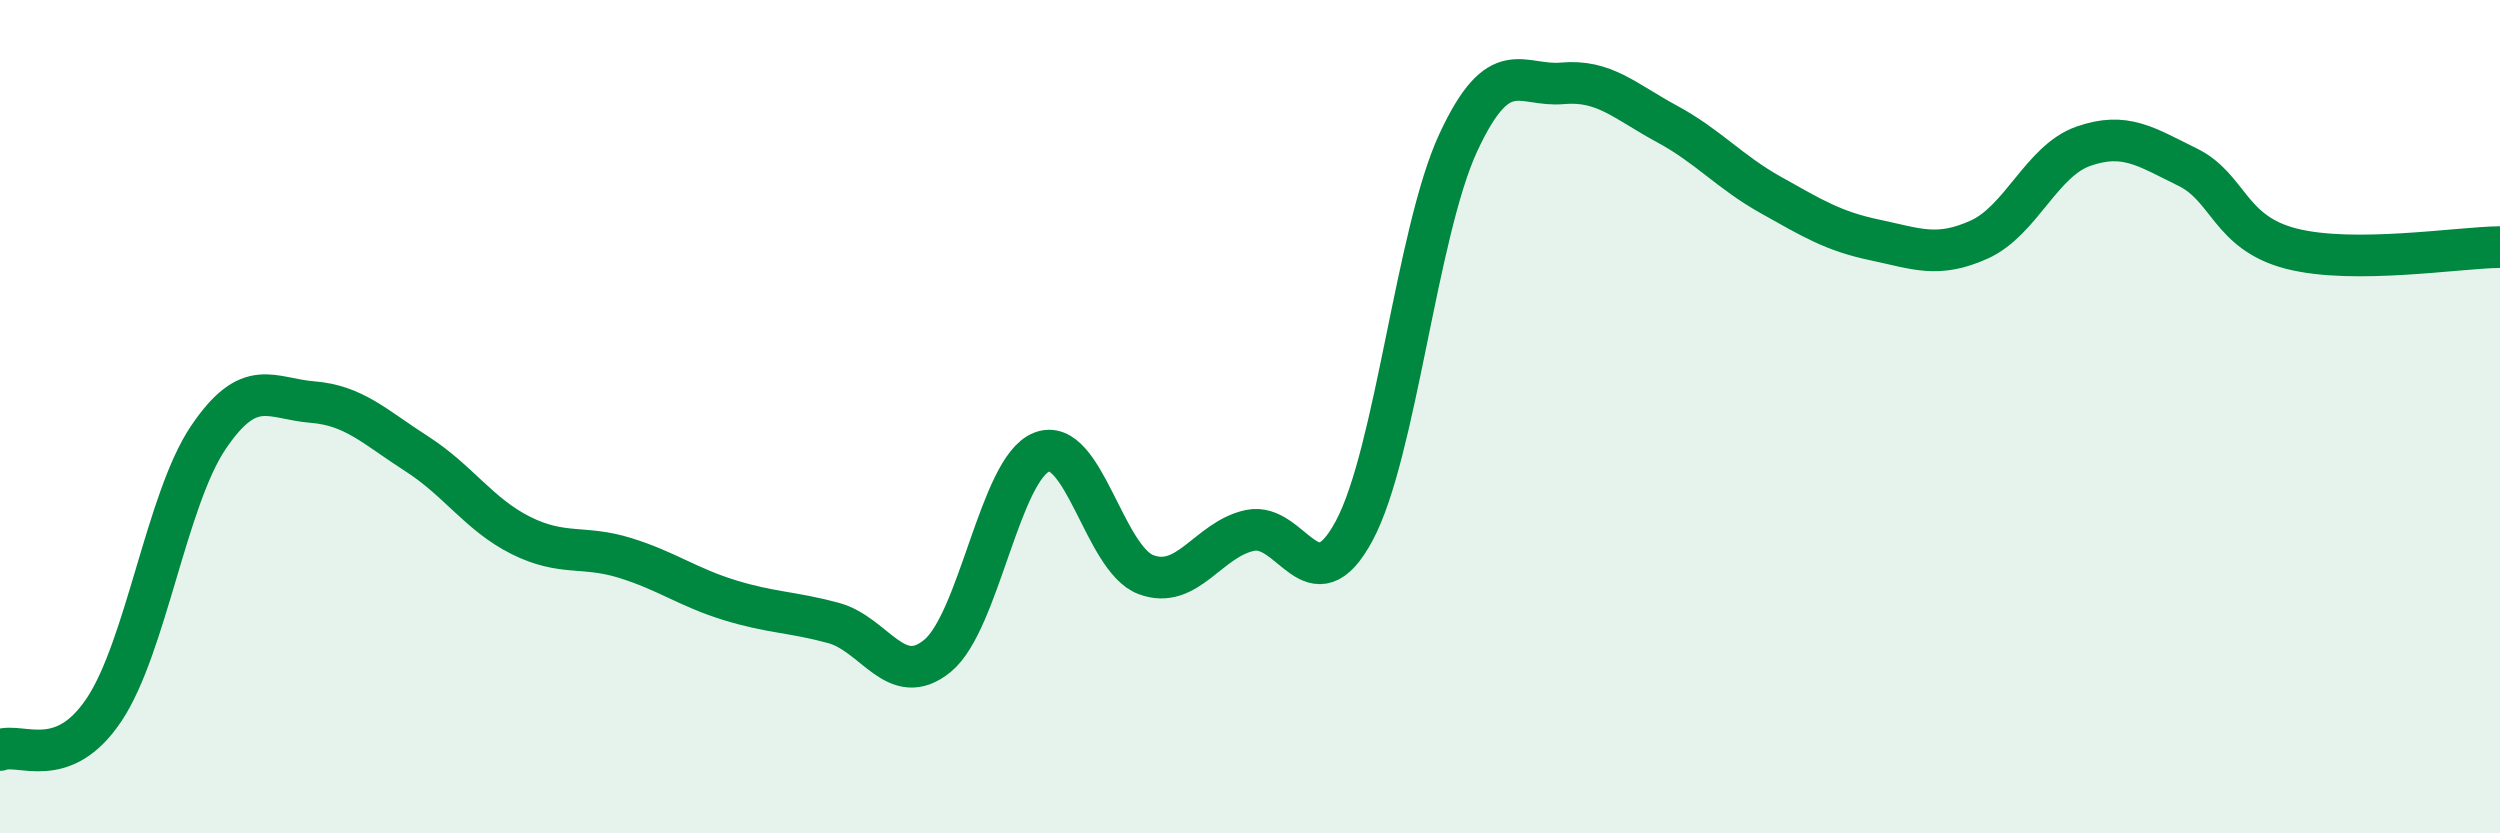
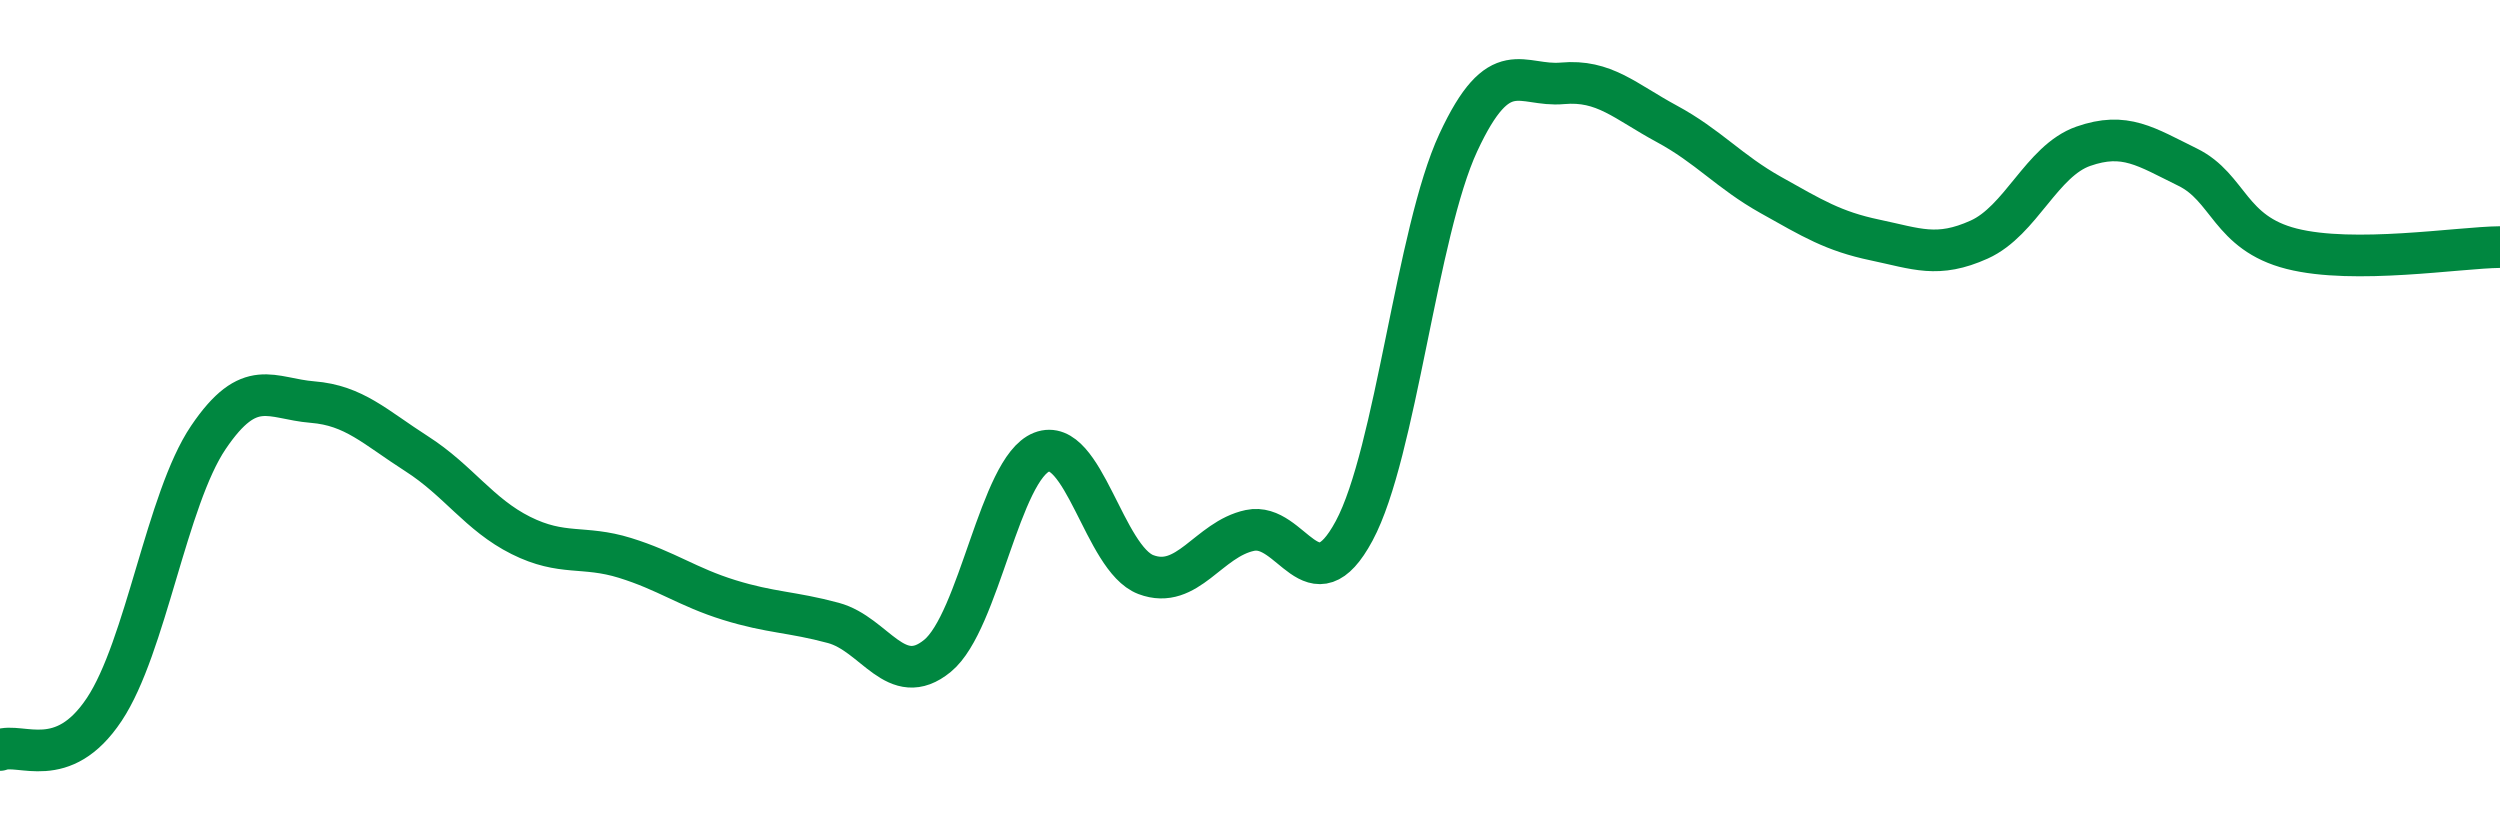
<svg xmlns="http://www.w3.org/2000/svg" width="60" height="20" viewBox="0 0 60 20">
-   <path d="M 0,18 C 0.5,17.81 1.5,18.53 2.5,17.03 C 3.5,15.53 4,11.98 5,10.5 C 6,9.02 6.5,9.57 7.5,9.65 C 8.5,9.73 9,10.25 10,10.89 C 11,11.53 11.5,12.35 12.5,12.85 C 13.5,13.35 14,13.08 15,13.39 C 16,13.7 16.5,14.09 17.5,14.4 C 18.5,14.71 19,14.68 20,14.95 C 21,15.22 21.5,16.56 22.5,15.74 C 23.5,14.92 24,11.24 25,10.85 C 26,10.46 26.5,13.41 27.5,13.79 C 28.5,14.17 29,12.94 30,12.73 C 31,12.52 31.5,14.6 32.5,12.74 C 33.5,10.88 34,5.57 35,3.42 C 36,1.27 36.5,2.09 37.5,2 C 38.5,1.91 39,2.43 40,2.97 C 41,3.51 41.5,4.12 42.5,4.68 C 43.5,5.24 44,5.55 45,5.76 C 46,5.97 46.5,6.2 47.5,5.75 C 48.5,5.3 49,3.86 50,3.51 C 51,3.16 51.5,3.52 52.5,4.01 C 53.5,4.5 53.5,5.59 55,5.97 C 56.5,6.35 59,5.94 60,5.93L60 20L0 20Z" fill="#008740" opacity="0.1" stroke-linecap="round" stroke-linejoin="round" />
  <path d="M 0,18 C 0.5,17.81 1.5,18.53 2.5,17.03 C 3.5,15.53 4,11.98 5,10.5 C 6,9.02 6.5,9.57 7.5,9.65 C 8.5,9.73 9,10.25 10,10.89 C 11,11.53 11.5,12.35 12.5,12.85 C 13.5,13.35 14,13.08 15,13.39 C 16,13.7 16.5,14.09 17.5,14.4 C 18.5,14.71 19,14.68 20,14.95 C 21,15.22 21.5,16.56 22.5,15.74 C 23.5,14.92 24,11.24 25,10.85 C 26,10.46 26.5,13.41 27.5,13.79 C 28.5,14.17 29,12.94 30,12.73 C 31,12.52 31.5,14.6 32.5,12.74 C 33.5,10.88 34,5.57 35,3.42 C 36,1.27 36.5,2.09 37.5,2 C 38.5,1.91 39,2.43 40,2.97 C 41,3.51 41.5,4.12 42.5,4.68 C 43.5,5.24 44,5.55 45,5.76 C 46,5.97 46.5,6.2 47.5,5.75 C 48.5,5.3 49,3.86 50,3.51 C 51,3.16 51.5,3.52 52.5,4.01 C 53.5,4.5 53.5,5.59 55,5.97 C 56.5,6.35 59,5.94 60,5.93" stroke="#008740" stroke-width="1" fill="none" stroke-linecap="round" stroke-linejoin="round" />
</svg>